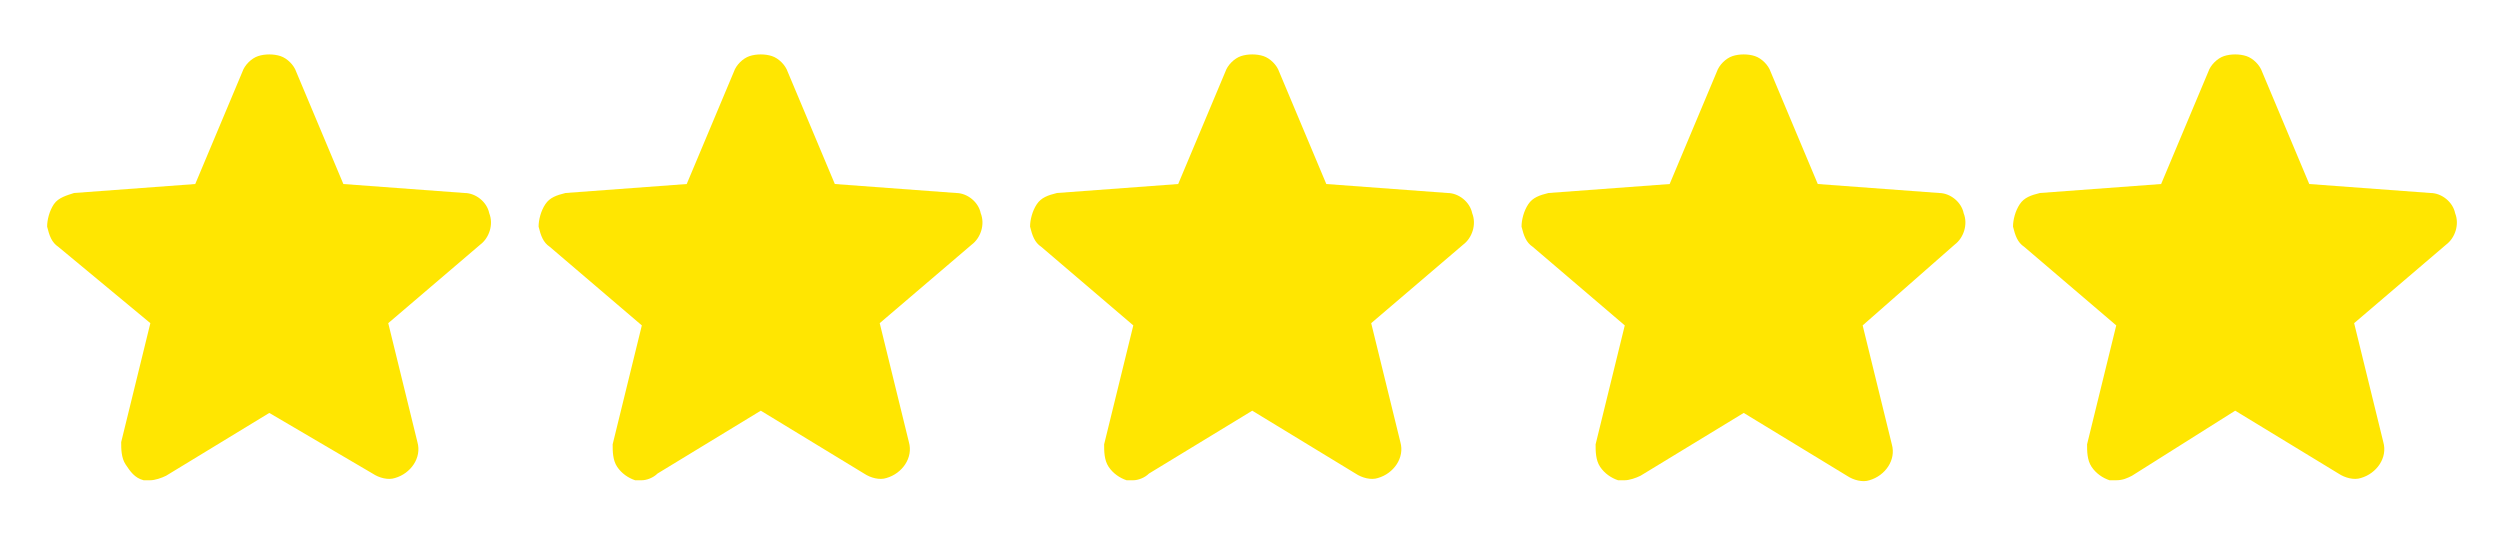
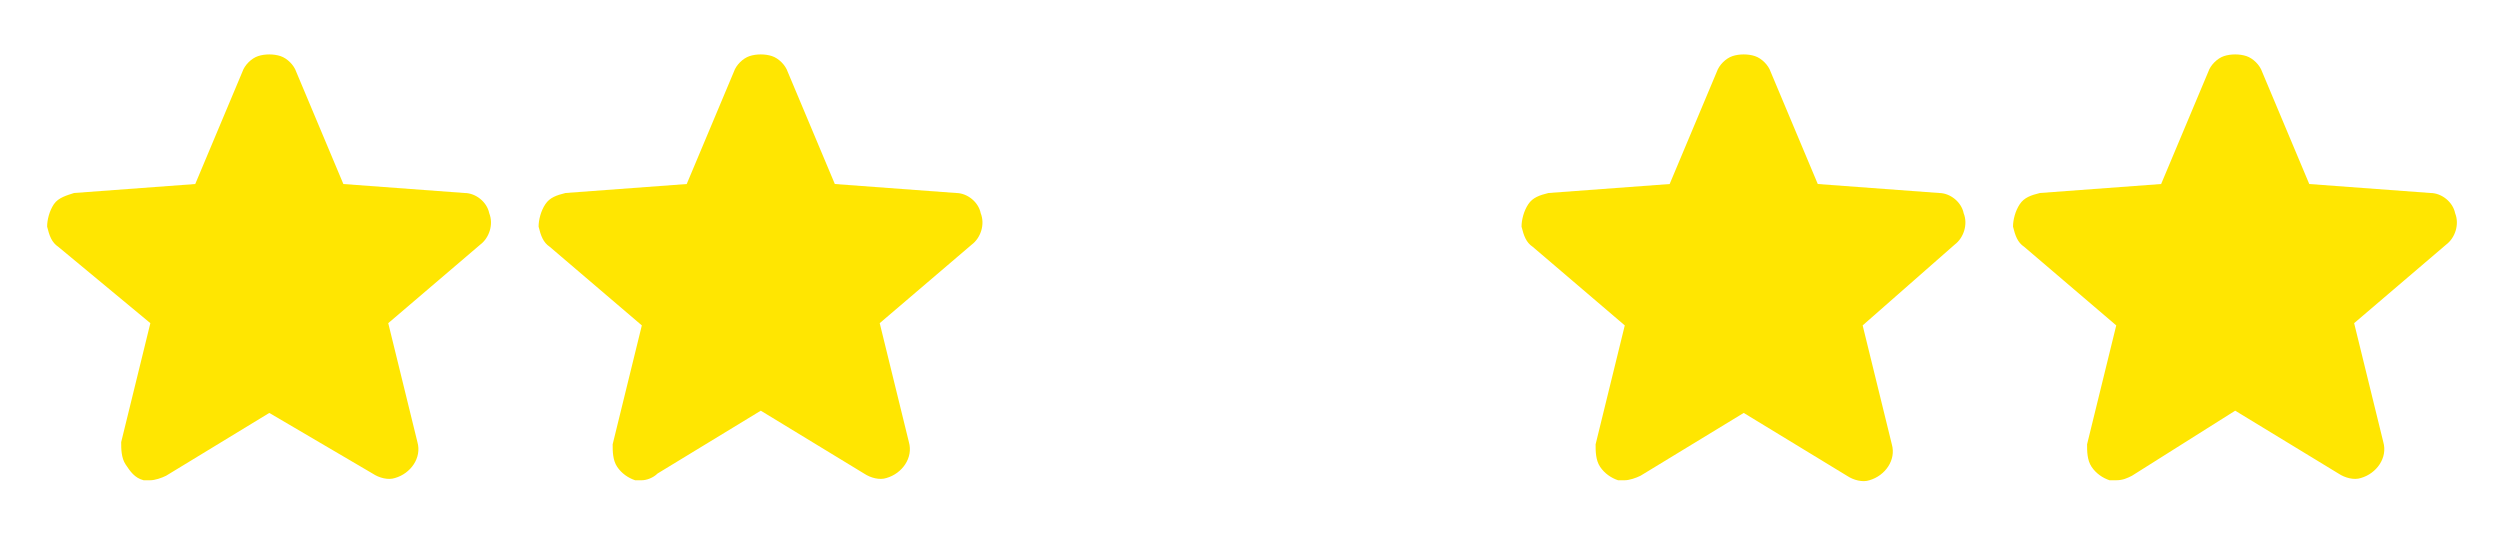
<svg xmlns="http://www.w3.org/2000/svg" version="1.1" id="Layer_1" x="0px" y="0px" viewBox="0 0 111.4 24" style="enable-background:new 0 0 111.4 24;" xml:space="preserve">
  <style type="text/css">
	.st0{fill:#FFE601;}
</style>
  <g>
    <path class="st0" d="M6.7,21.4c-0.1,0-0.2,0-0.3,0C6,21.3,5.8,21,5.6,20.7c-0.2-0.3-0.2-0.7-0.2-1l1.3-5.3L2.6,11   c-0.3-0.2-0.4-0.5-0.5-0.9c0-0.3,0.1-0.7,0.3-1C2.6,8.8,3,8.7,3.3,8.6l5.4-0.4l2.1-5c0.1-0.3,0.4-0.6,0.7-0.7c0.3-0.1,0.7-0.1,1,0   c0.3,0.1,0.6,0.4,0.7,0.7l2.1,5l5.4,0.4c0.5,0,1,0.4,1.1,0.9c0.2,0.5,0,1.1-0.4,1.4l-4.1,3.5l1.3,5.3c0.2,0.7-0.3,1.4-1,1.6   c-0.3,0.1-0.7,0-1-0.2L12,18.4l-4.6,2.8C7.2,21.3,6.9,21.4,6.7,21.4z M11.9,18.3C11.9,18.3,11.9,18.3,11.9,18.3L11.9,18.3z    M12.1,18.3L12.1,18.3C12.1,18.3,12.1,18.3,12.1,18.3z M3.5,9.8L3.5,9.8C3.5,9.8,3.5,9.8,3.5,9.8z M11.8,3.8   C11.8,3.8,11.8,3.8,11.8,3.8L11.8,3.8z" />
  </g>
  <g>
    <path class="st0" d="M28.6,21.4c-0.1,0-0.2,0-0.3,0c-0.3-0.1-0.6-0.3-0.8-0.6c-0.2-0.3-0.2-0.7-0.2-1l1.3-5.3L24.5,11   c-0.3-0.2-0.4-0.5-0.5-0.9c0-0.3,0.1-0.7,0.3-1c0.2-0.3,0.5-0.4,0.9-0.5l5.4-0.4l2.1-5c0.1-0.3,0.4-0.6,0.7-0.7   c0.3-0.1,0.7-0.1,1,0c0.3,0.1,0.6,0.4,0.7,0.7l2.1,5l5.4,0.4c0.5,0,1,0.4,1.1,0.9c0.2,0.5,0,1.1-0.4,1.4l-4.1,3.5l1.3,5.3   c0.2,0.7-0.3,1.4-1,1.6c-0.3,0.1-0.7,0-1-0.2l-4.6-2.8l-4.6,2.8C29.1,21.3,28.8,21.4,28.6,21.4z M33.8,18.3   C33.8,18.3,33.8,18.3,33.8,18.3L33.8,18.3z M34,18.3L34,18.3C34,18.3,34,18.3,34,18.3z M25.4,9.8L25.4,9.8   C25.4,9.8,25.4,9.8,25.4,9.8z M33.7,3.8C33.7,3.8,33.7,3.8,33.7,3.8L33.7,3.8z" />
  </g>
  <g>
-     <path class="st0" d="M50.5,21.4c-0.1,0-0.2,0-0.3,0c-0.3-0.1-0.6-0.3-0.8-0.6c-0.2-0.3-0.2-0.7-0.2-1l1.3-5.3L46.4,11   c-0.3-0.2-0.4-0.5-0.5-0.9c0-0.3,0.1-0.7,0.3-1c0.2-0.3,0.5-0.4,0.9-0.5l5.4-0.4l2.1-5c0.1-0.3,0.4-0.6,0.7-0.7   c0.3-0.1,0.7-0.1,1,0c0.3,0.1,0.6,0.4,0.7,0.7l2.1,5l5.4,0.4c0.5,0,1,0.4,1.1,0.9c0.2,0.5,0,1.1-0.4,1.4l-4.1,3.5l1.3,5.3   c0.2,0.7-0.3,1.4-1,1.6c-0.3,0.1-0.7,0-1-0.2l-4.6-2.8l-4.6,2.8C51,21.3,50.7,21.4,50.5,21.4z M55.7,18.3   C55.7,18.3,55.7,18.3,55.7,18.3L55.7,18.3z M55.9,18.3L55.9,18.3C55.9,18.3,55.9,18.3,55.9,18.3z M47.3,9.8L47.3,9.8   C47.3,9.8,47.3,9.8,47.3,9.8z M55.6,3.8C55.6,3.8,55.6,3.8,55.6,3.8L55.6,3.8z" />
-   </g>
+     </g>
  <g>
    <path class="st0" d="M72.4,21.4c-0.1,0-0.2,0-0.3,0c-0.3-0.1-0.6-0.3-0.8-0.6c-0.2-0.3-0.2-0.7-0.2-1l1.3-5.3L68.3,11   c-0.3-0.2-0.4-0.5-0.5-0.9c0-0.3,0.1-0.7,0.3-1c0.2-0.3,0.5-0.4,0.9-0.5l5.4-0.4l2.1-5c0.1-0.3,0.4-0.6,0.7-0.7   c0.3-0.1,0.7-0.1,1,0c0.3,0.1,0.6,0.4,0.7,0.7l2.1,5l5.4,0.4c0.5,0,1,0.4,1.1,0.9c0.2,0.5,0,1.1-0.4,1.4L83,14.5l1.3,5.3   c0.2,0.7-0.3,1.4-1,1.6c-0.3,0.1-0.7,0-1-0.2l-4.6-2.8l-4.6,2.8C72.9,21.3,72.6,21.4,72.4,21.4z M77.6,18.3   C77.6,18.3,77.6,18.3,77.6,18.3L77.6,18.3z M77.8,18.3L77.8,18.3C77.8,18.3,77.8,18.3,77.8,18.3z M69.2,9.8L69.2,9.8   C69.2,9.8,69.2,9.8,69.2,9.8z M77.5,3.8C77.5,3.8,77.5,3.8,77.5,3.8L77.5,3.8z" />
  </g>
  <g>
    <path class="st0" d="M94.3,21.4c-0.1,0-0.2,0-0.3,0c-0.3-0.1-0.6-0.3-0.8-0.6c-0.2-0.3-0.2-0.7-0.2-1l1.3-5.3L90.2,11   c-0.3-0.2-0.4-0.5-0.5-0.9c0-0.3,0.1-0.7,0.3-1c0.2-0.3,0.5-0.4,0.9-0.5l5.4-0.4l2.1-5c0.1-0.3,0.4-0.6,0.7-0.7   c0.3-0.1,0.7-0.1,1,0c0.3,0.1,0.6,0.4,0.7,0.7l2.1,5l5.4,0.4c0.5,0,1,0.4,1.1,0.9c0.2,0.5,0,1.1-0.4,1.4l-4.1,3.5l1.3,5.3   c0.2,0.7-0.3,1.4-1,1.6c-0.3,0.1-0.7,0-1-0.2l-4.6-2.8L95,21.2C94.8,21.3,94.6,21.4,94.3,21.4z M99.5,18.3   C99.5,18.3,99.5,18.3,99.5,18.3L99.5,18.3z M99.7,18.3L99.7,18.3C99.7,18.3,99.7,18.3,99.7,18.3z M91.2,9.8L91.2,9.8   C91.2,9.8,91.2,9.8,91.2,9.8z M99.5,3.8C99.5,3.8,99.5,3.8,99.5,3.8L99.5,3.8z" />
  </g>
</svg>